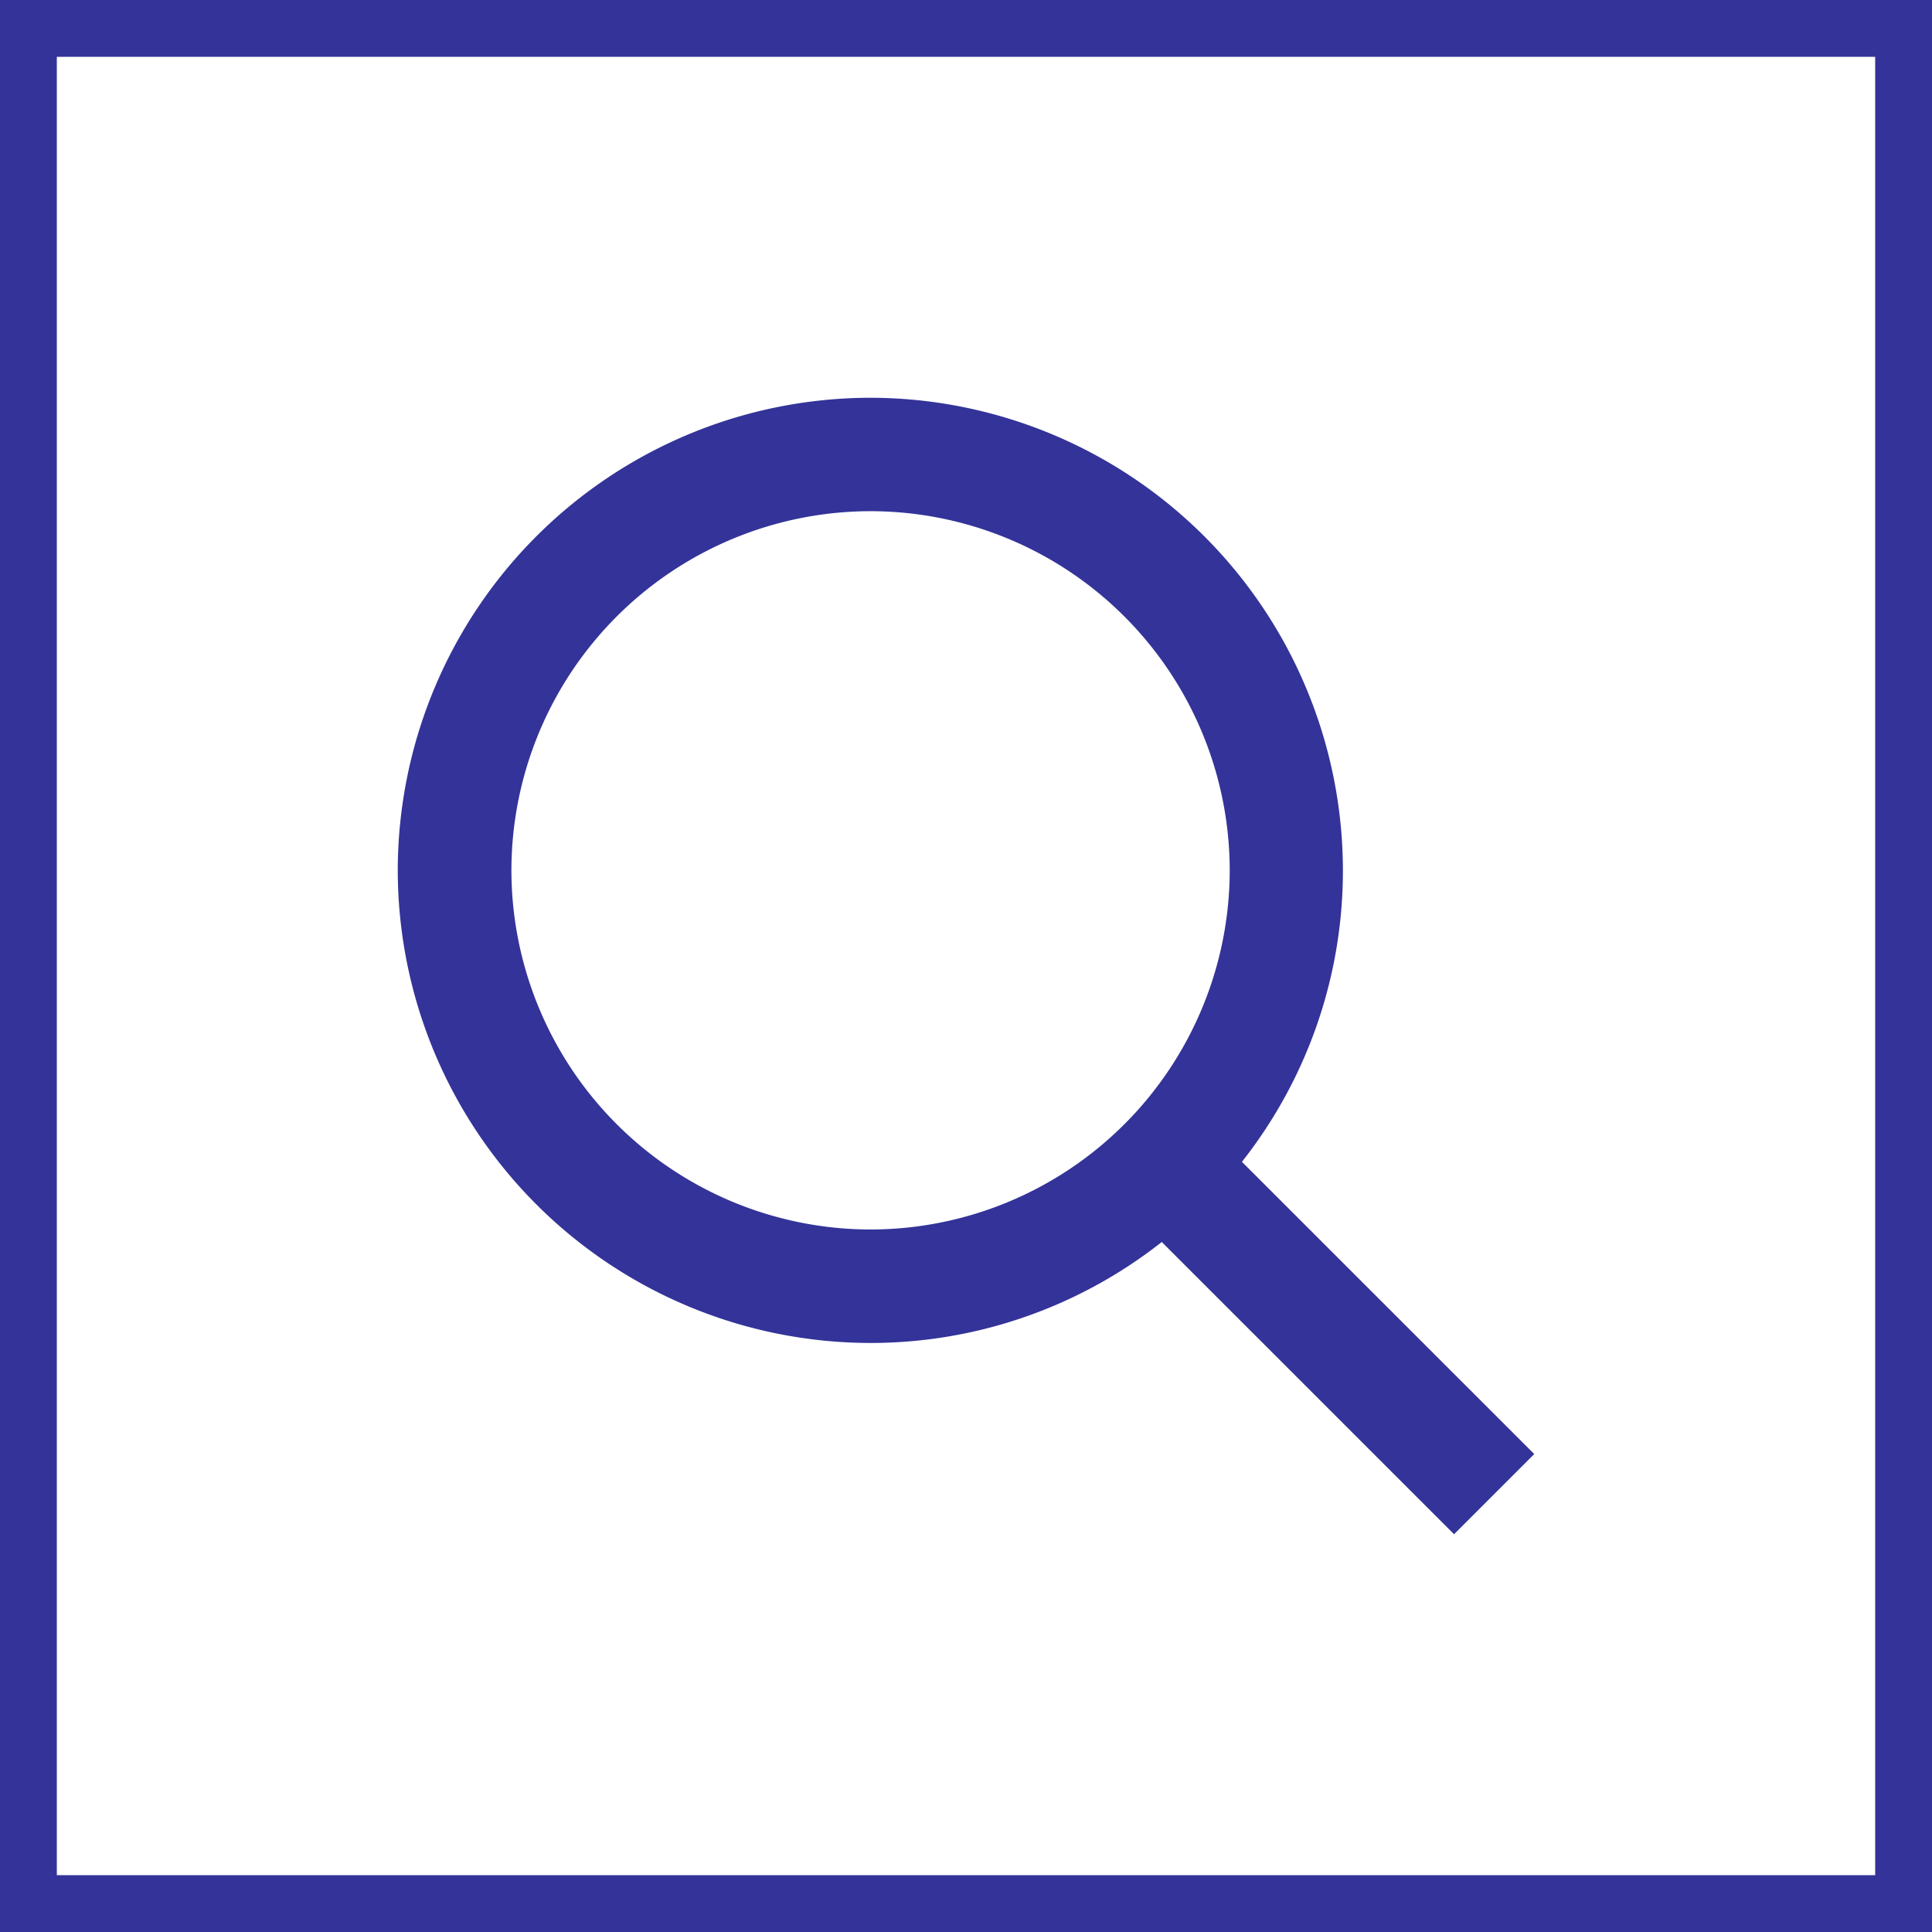
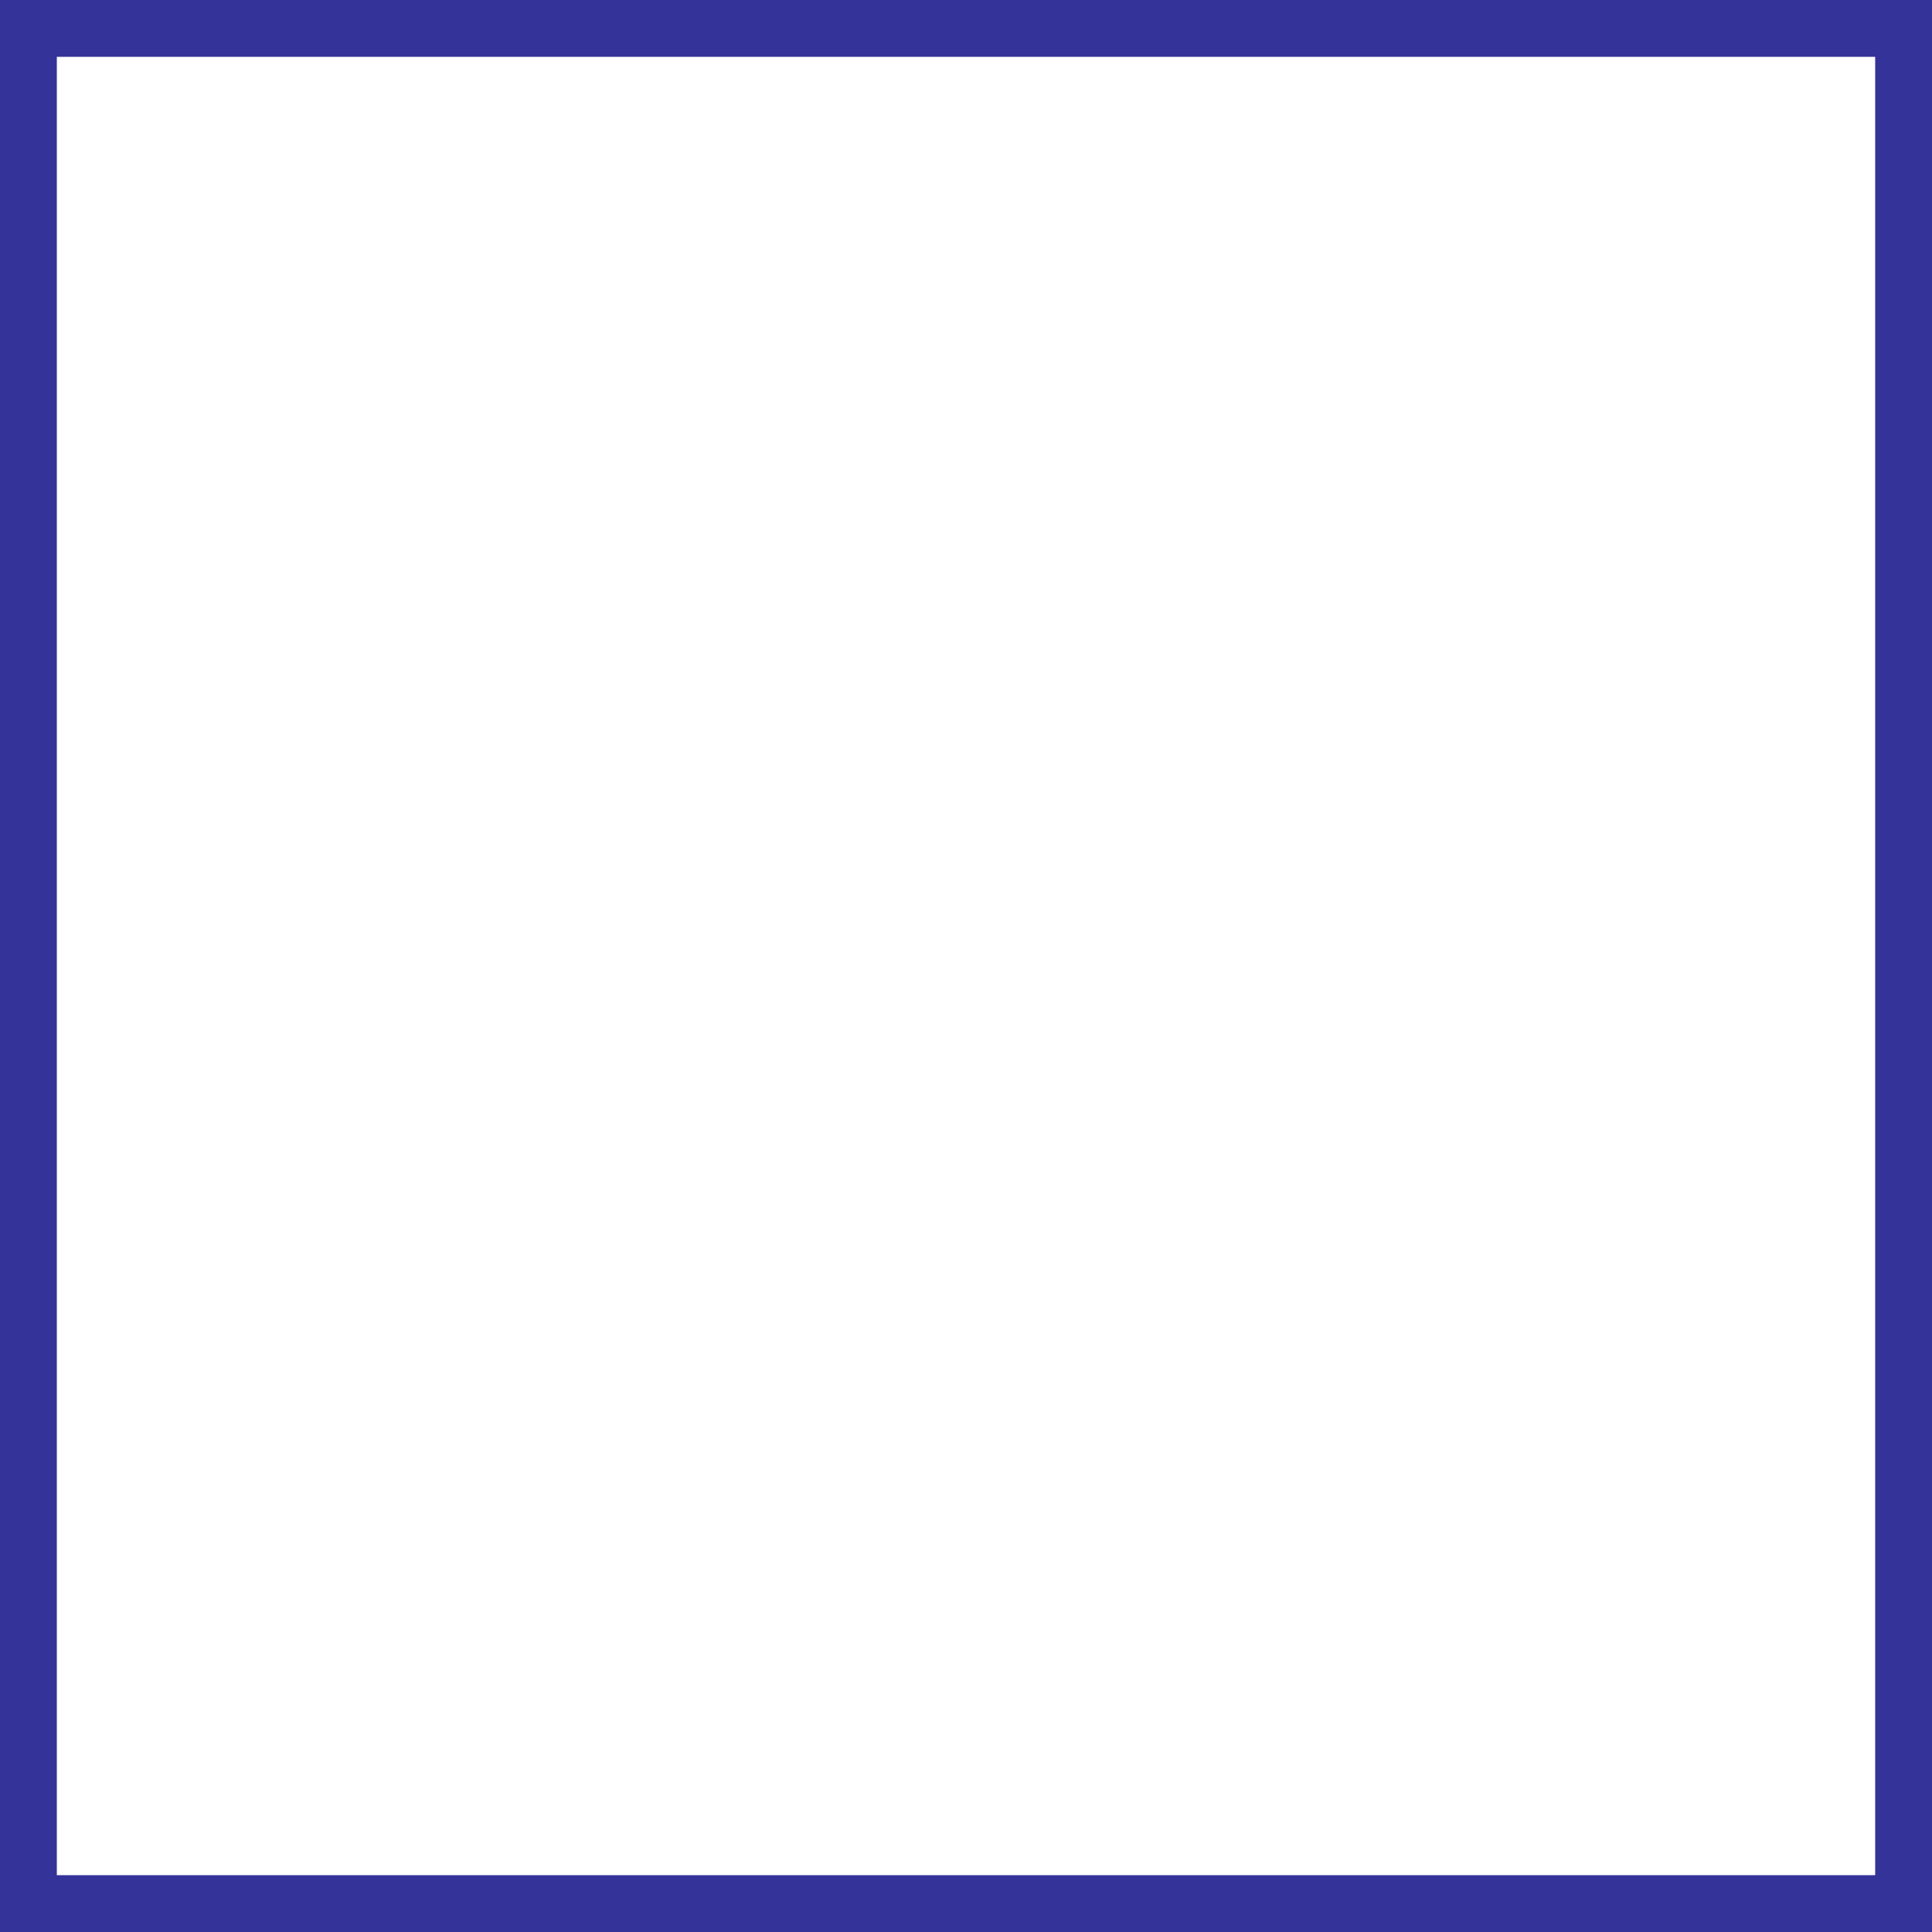
<svg xmlns="http://www.w3.org/2000/svg" width="34" height="34" viewBox="0 0 34 34">
  <g transform="translate(-1545.5 -52)">
-     <path d="M0,0-5.144-5.143a8.271,8.271,0,0,0,1.777-5.129,8.326,8.326,0,0,0-8.316-8.317A8.326,8.326,0,0,0-20-10.272a8.326,8.326,0,0,0,8.317,8.317A8.274,8.274,0,0,0-6.555-3.732l5.144,5.143ZM-11.684-3.952A6.327,6.327,0,0,1-18-10.272a6.327,6.327,0,0,1,6.32-6.321,6.328,6.328,0,0,1,6.321,6.321,6.327,6.327,0,0,1-6.321,6.32" transform="translate(1572.5 77.589)" fill="#333399" />
    <path d="M51.535-.5h33v-33h-33Z" transform="translate(1494.465 86)" fill="rgba(0,0,0,0)" stroke="#333399" stroke-width="1" />
  </g>
</svg>